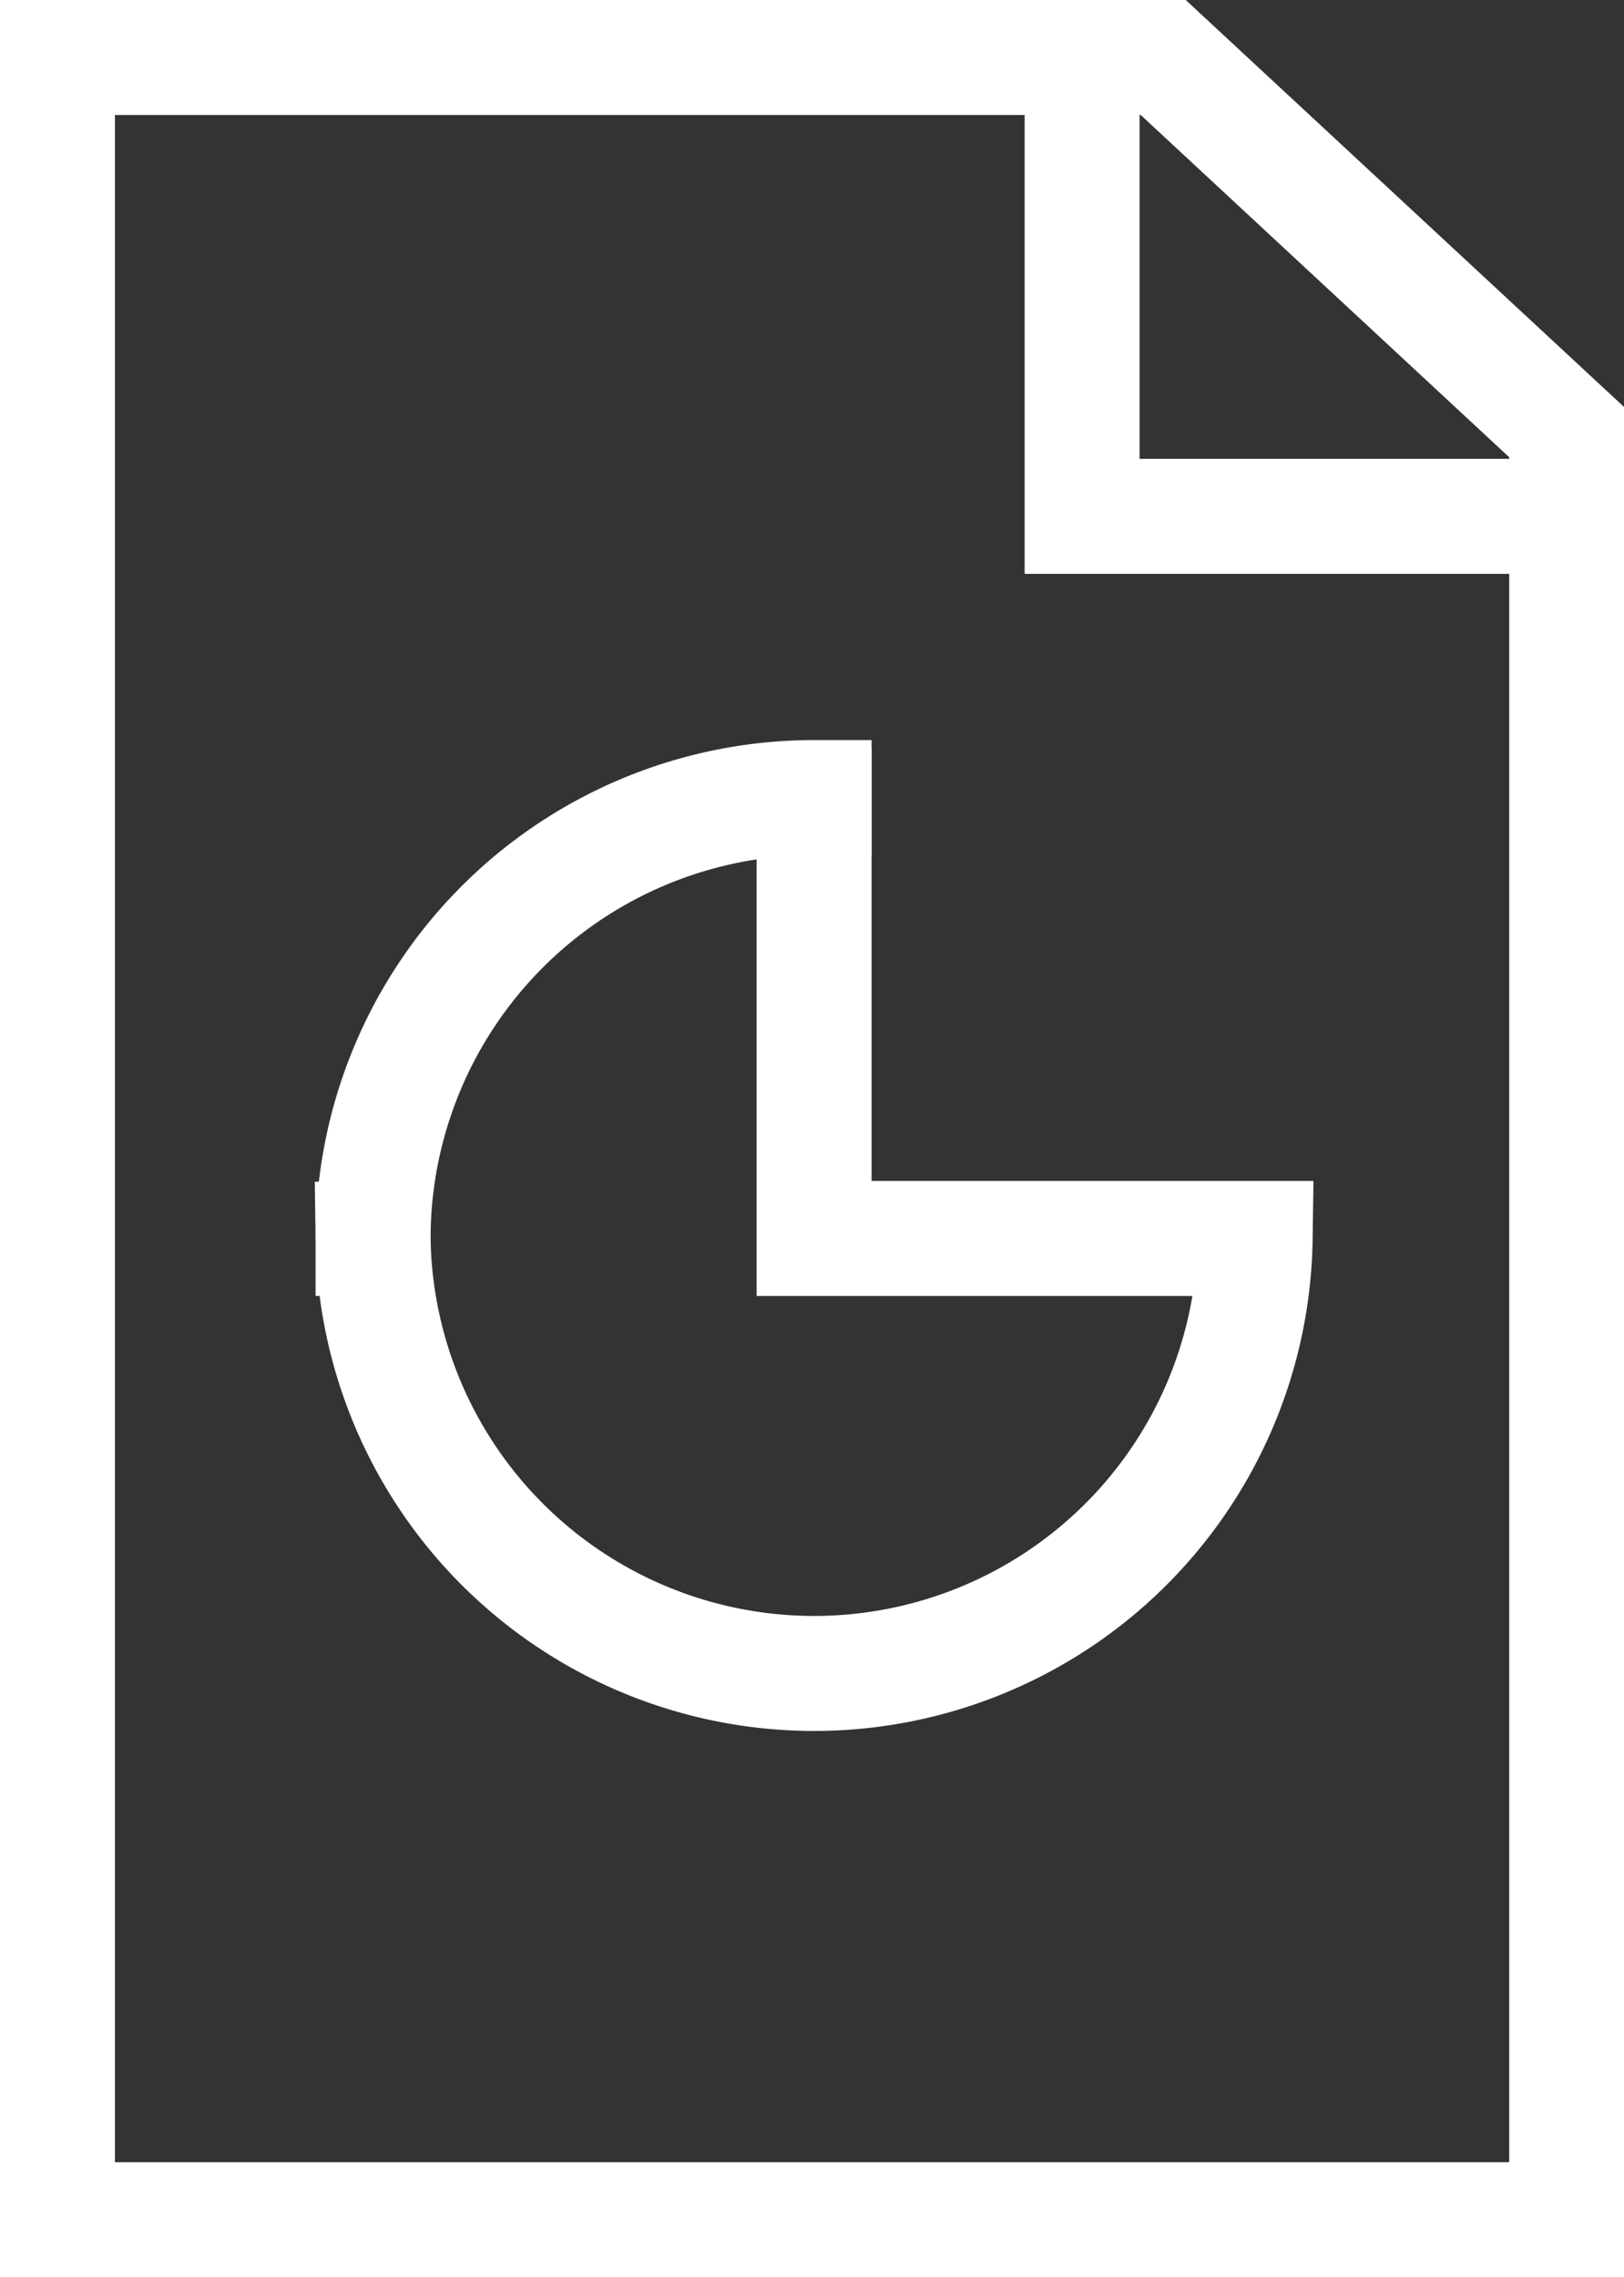
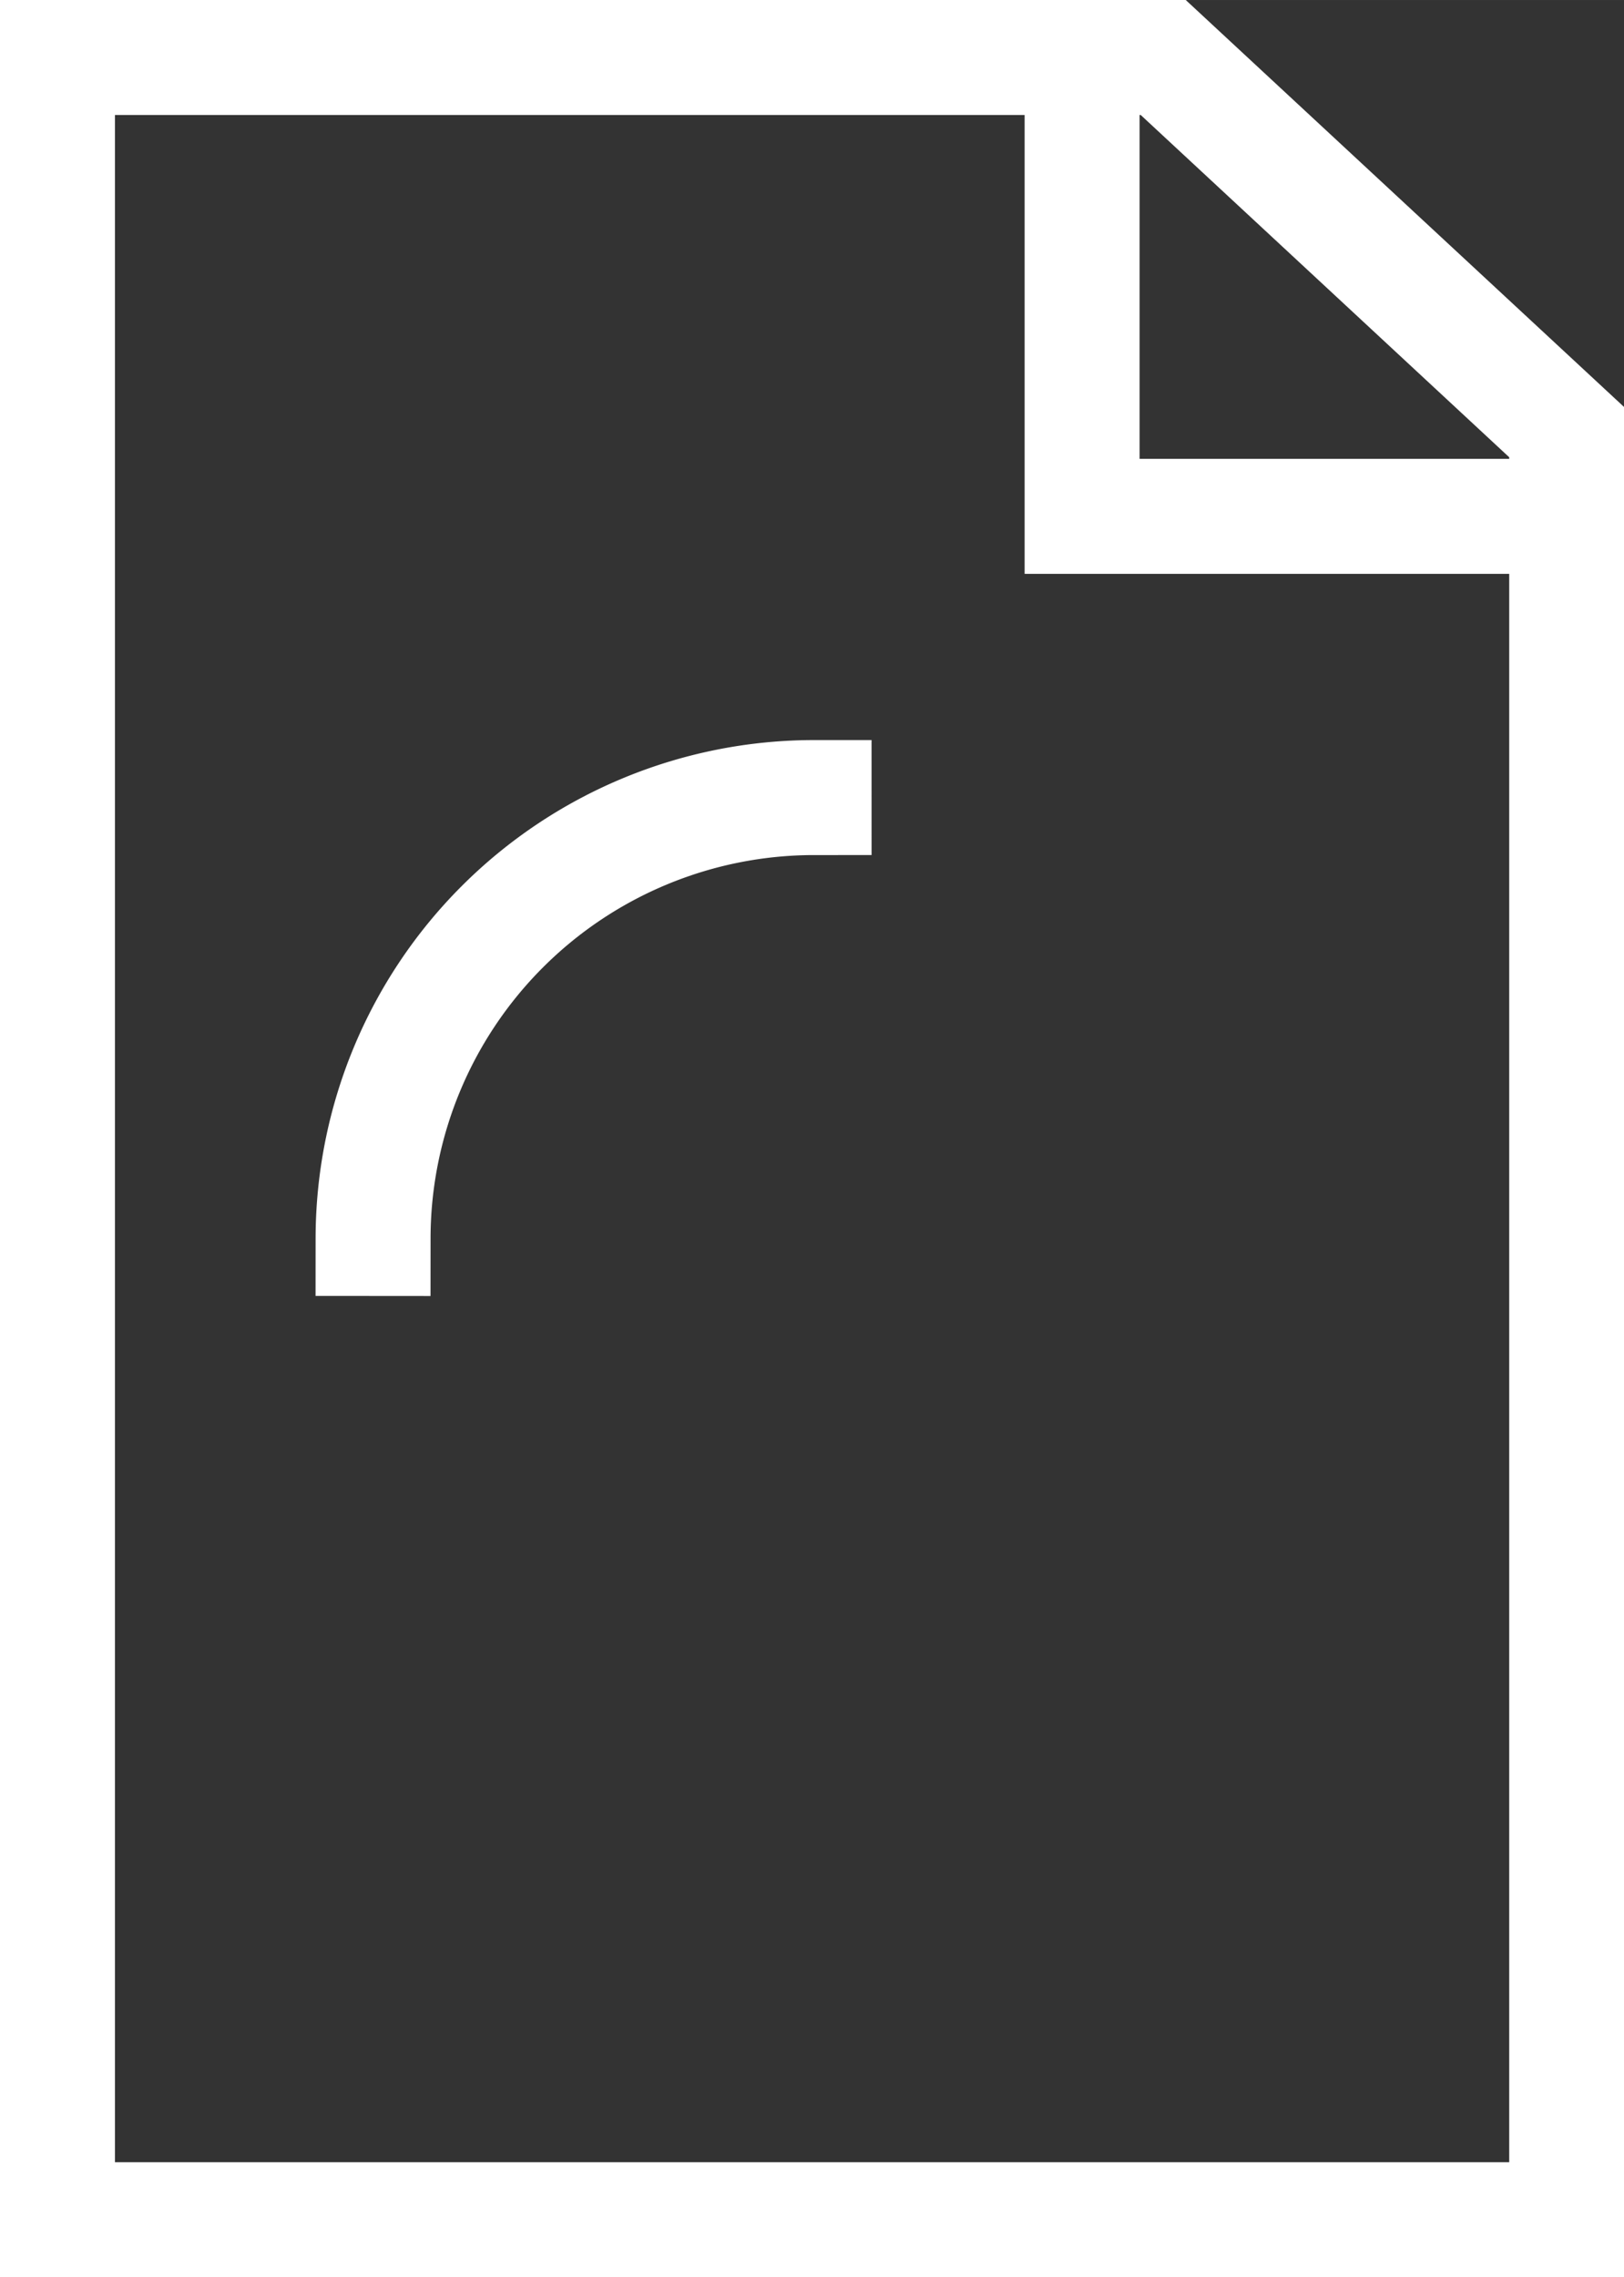
<svg xmlns="http://www.w3.org/2000/svg" id="Layer_1" data-name="Layer 1" width="64.79mm" height="90.82mm" viewBox="0 0 183.65 257.43">
  <rect x="0" y="0" width="183.65" height="257.43" fill="#333333" stroke="none" />
  <path d="M129,13l41.67,38.69V244.43H13V13H129m5.11-13H0V257.43H183.65V46L134.09,0Z" style="fill: #fff" />
  <polyline points="177 58.37 122.37 58.37 122.37 11.78" style="fill: none;stroke: #fff;stroke-miterlimit: 10;stroke-width: 13px" />
-   <path d="M42.19,140a49.88,49.88,0,0,0,99.75,0H92.06V91" style="fill: none;stroke: #fff;stroke-linecap: square;stroke-miterlimit: 10;stroke-width: 13px" />
  <path d="M42.19,140A49.88,49.88,0,0,1,92.06,90.16" style="fill: none;stroke: #fff;stroke-linecap: square;stroke-miterlimit: 10;stroke-width: 13px" />
</svg>